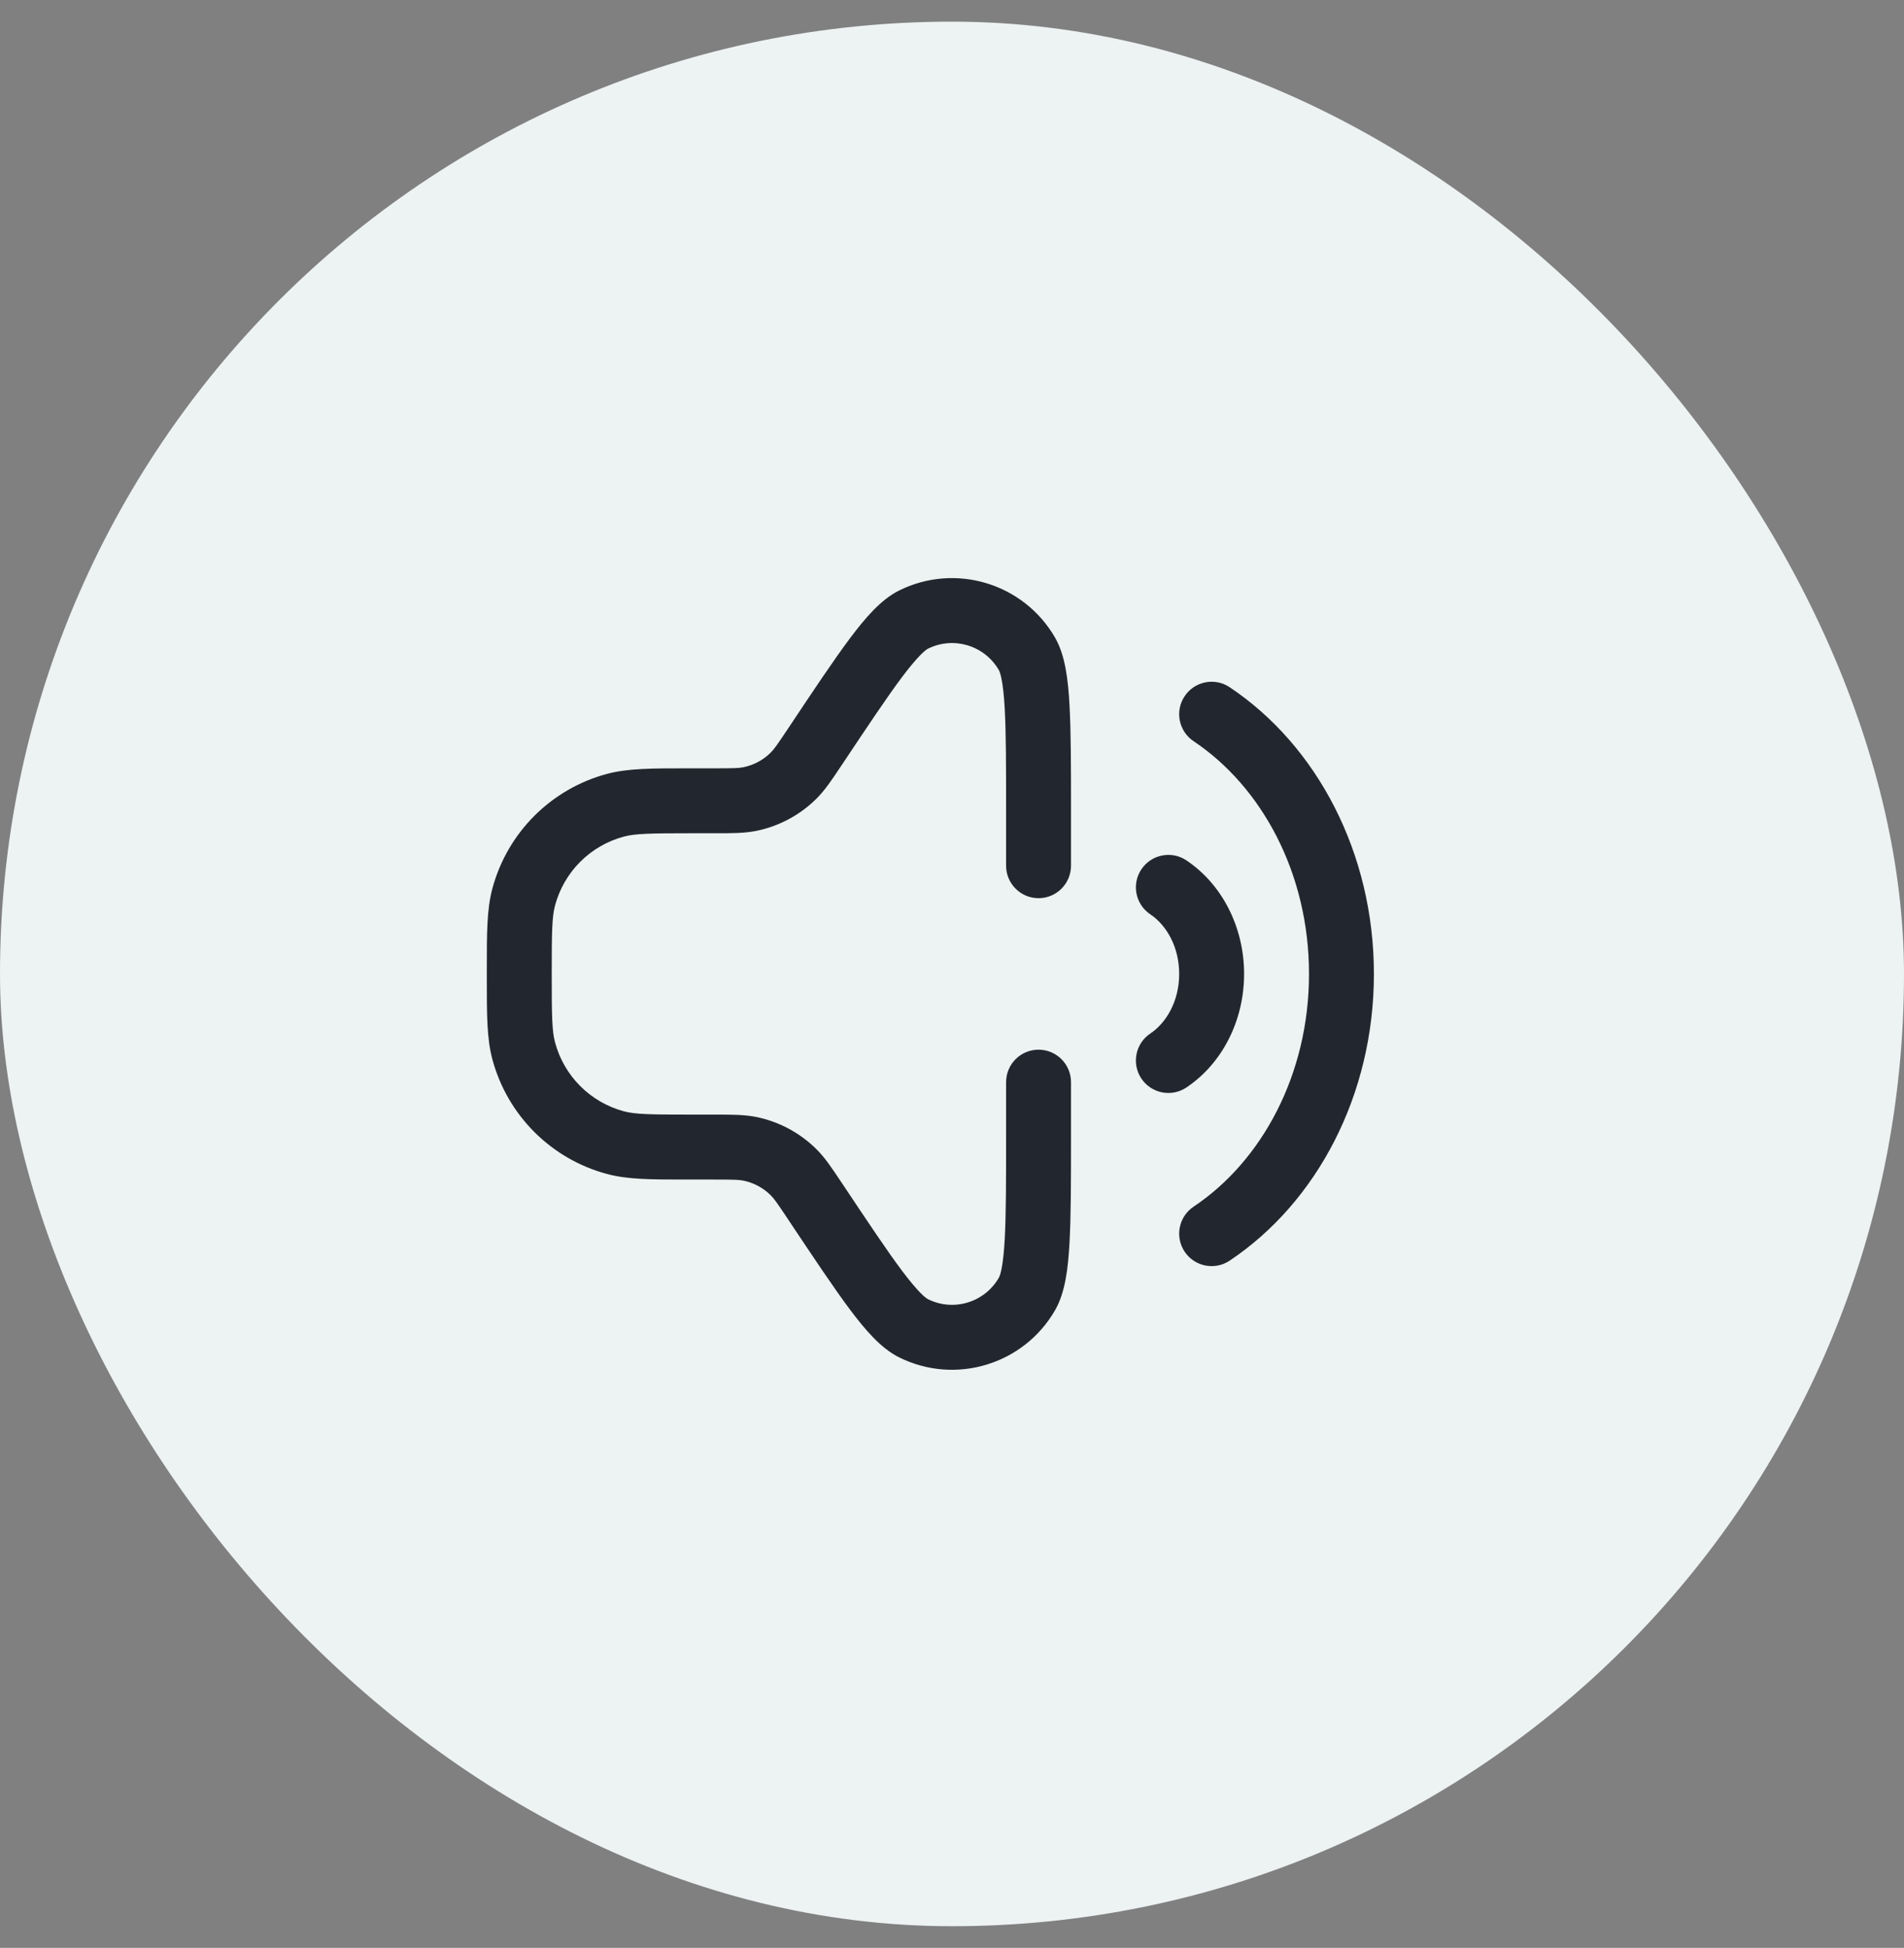
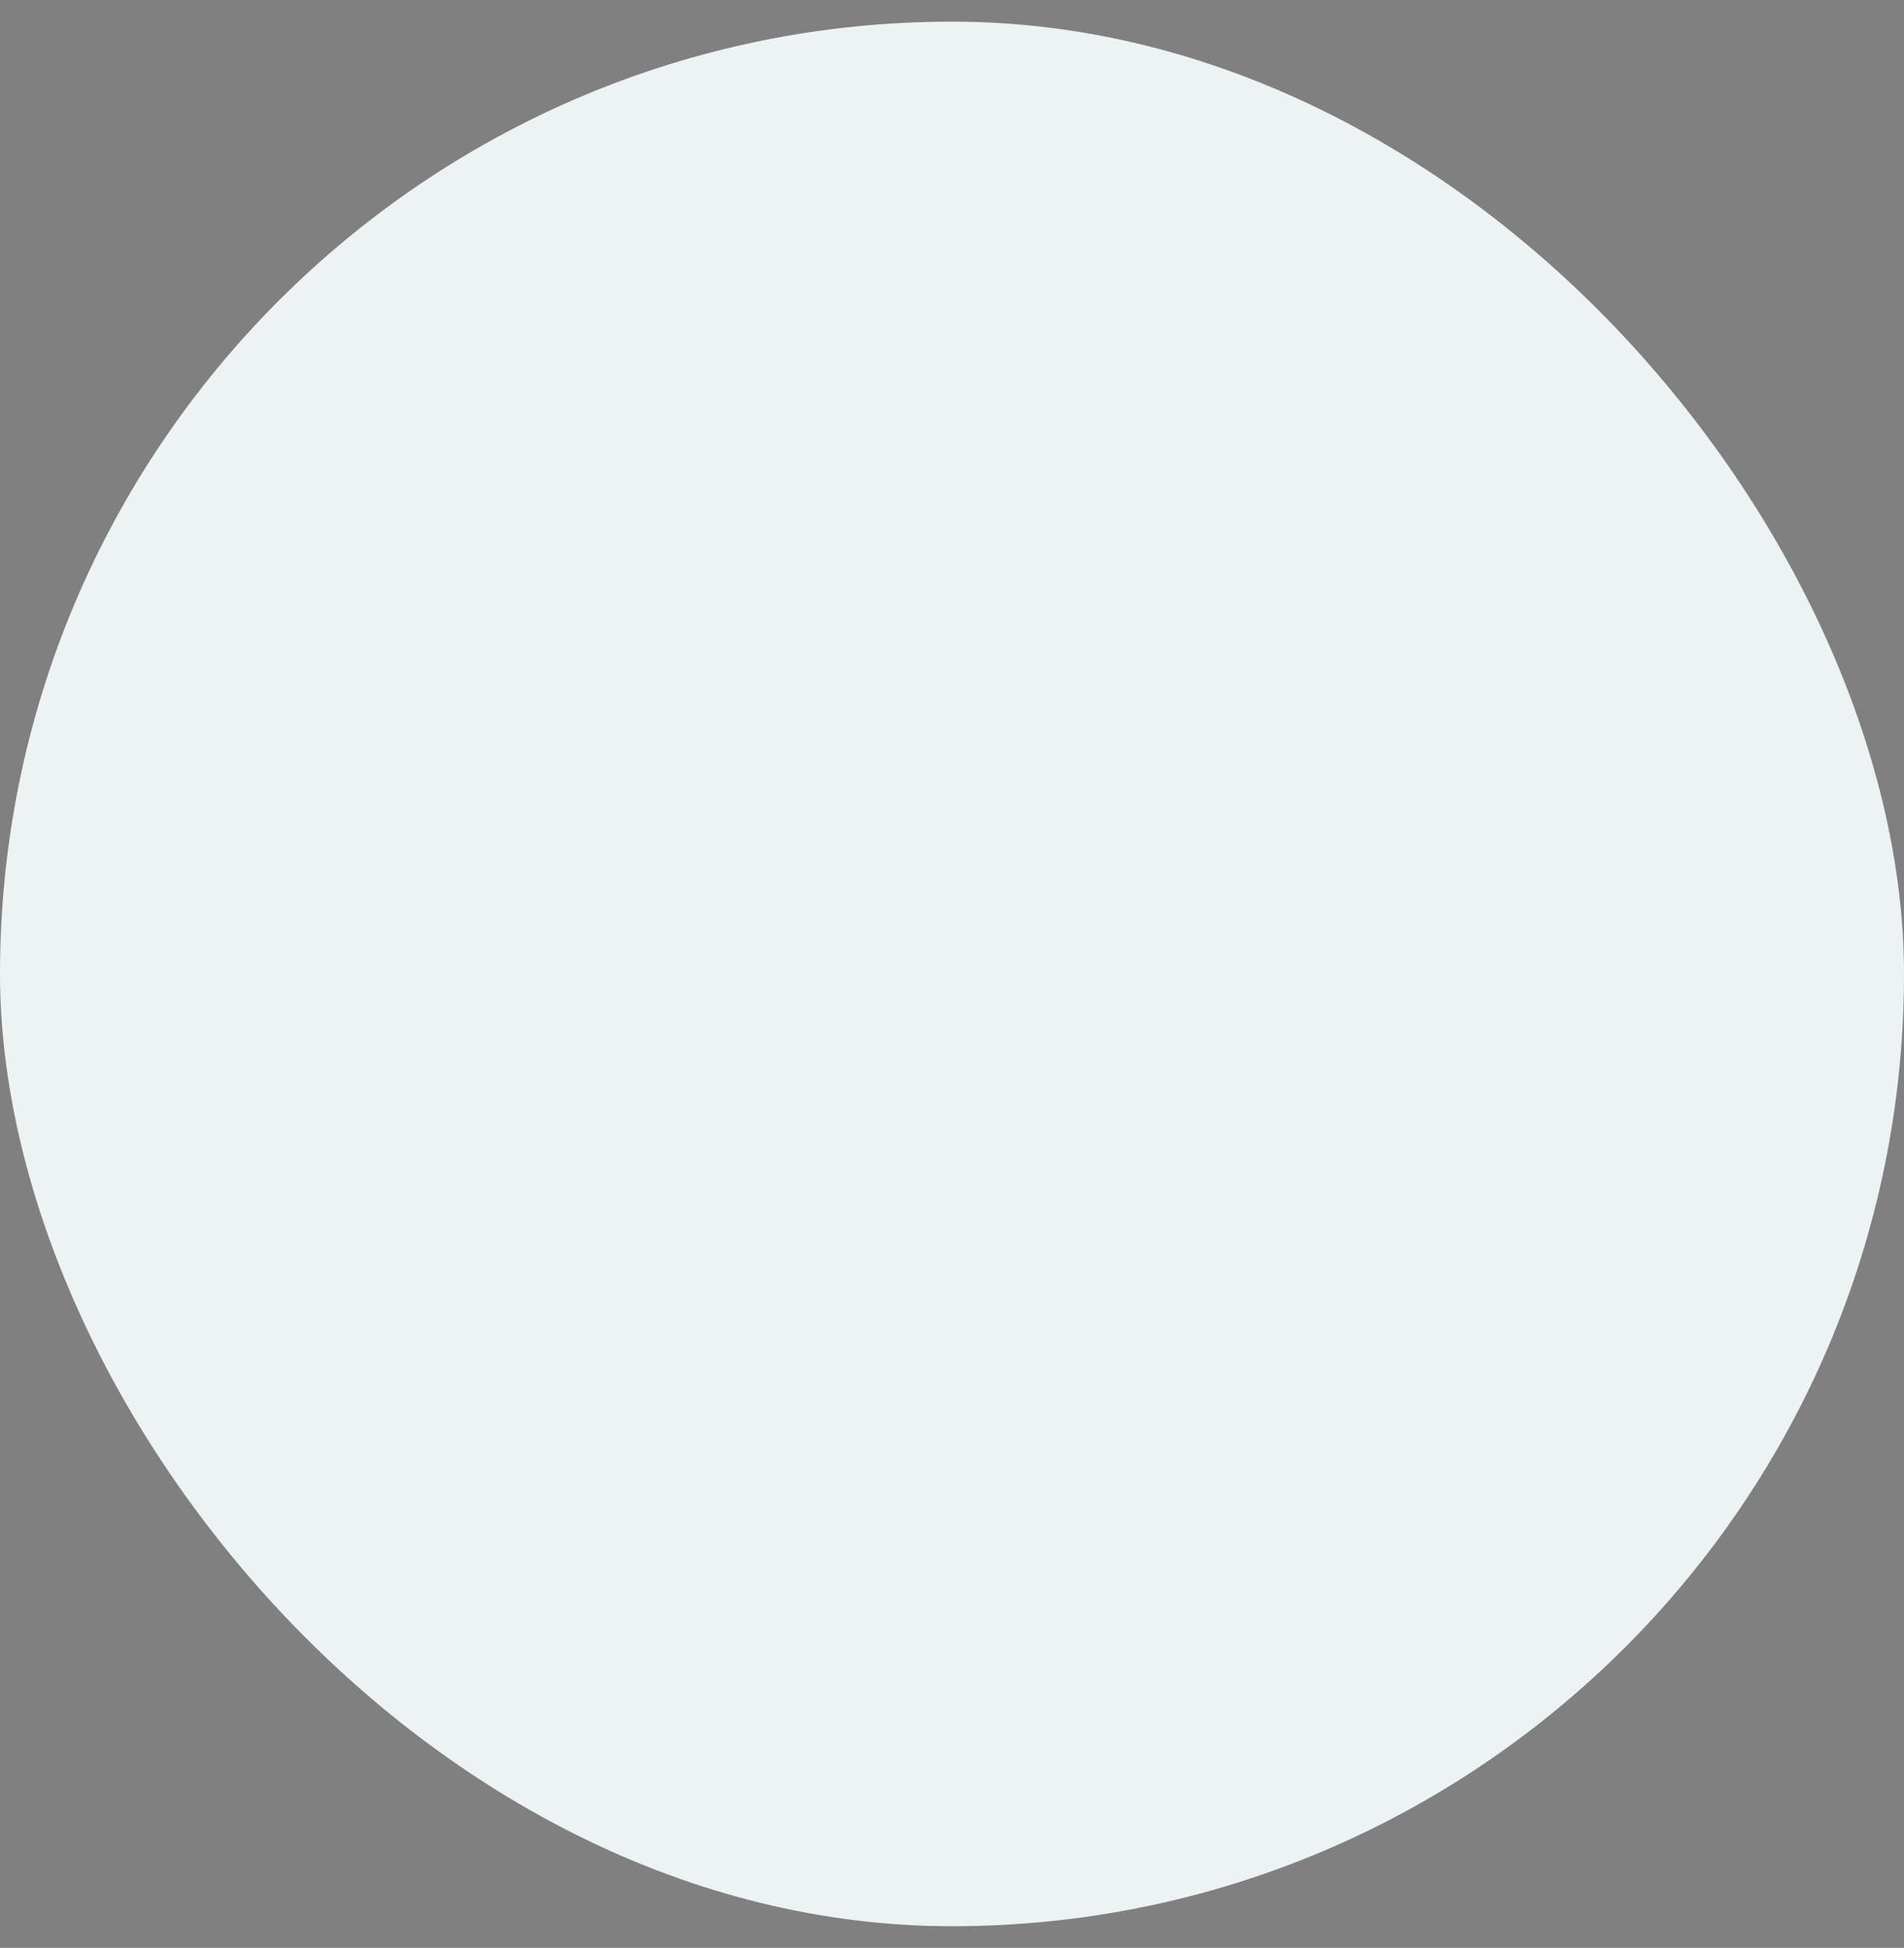
<svg xmlns="http://www.w3.org/2000/svg" width="44" height="45" viewBox="0 0 44 45" fill="none">
  <rect x="0" y="0" width="44" height="45" fill="#808080" stroke="none" />
  <rect y="0.5" width="44" height="44" rx="22" fill="#EDF2F2" />
-   <path fill-rule="evenodd" clip-rule="evenodd" d="M21.445 14.986C22.036 14.693 22.754 14.91 23.083 15.482C23.117 15.54 23.184 15.754 23.218 16.364C23.25 16.936 23.25 17.72 23.25 18.808L23.25 20C23.25 20.414 23.586 20.75 24 20.75C24.414 20.75 24.75 20.414 24.75 20L24.75 18.808L24.75 18.782L24.75 18.782C24.75 17.725 24.75 16.899 24.715 16.281C24.683 15.696 24.616 15.139 24.383 14.733C23.658 13.475 22.079 12.997 20.778 13.642C20.359 13.85 19.995 14.276 19.643 14.745C19.272 15.24 18.813 15.928 18.227 16.808L18.213 16.829C17.959 17.21 17.887 17.311 17.81 17.387C17.637 17.559 17.418 17.676 17.179 17.725C17.073 17.747 16.95 17.75 16.492 17.75L16 17.75L15.884 17.75C15.066 17.75 14.508 17.75 14.029 17.878C12.735 18.225 11.725 19.235 11.378 20.529C11.249 21.008 11.25 21.566 11.25 22.384L11.25 22.5L11.25 22.616C11.25 23.434 11.249 23.992 11.378 24.471C11.725 25.765 12.735 26.776 14.029 27.122C14.508 27.251 15.066 27.25 15.884 27.25L15.884 27.25L16 27.25L16.492 27.25C16.95 27.25 17.073 27.254 17.179 27.275C17.418 27.324 17.637 27.441 17.81 27.613C17.887 27.689 17.959 27.79 18.213 28.171L18.227 28.193C18.814 29.072 19.272 29.76 19.643 30.255C19.995 30.724 20.359 31.151 20.778 31.358C22.079 32.004 23.658 31.526 24.383 30.267C24.616 29.861 24.683 29.305 24.715 28.72C24.75 28.101 24.75 27.275 24.75 26.218L24.75 26.218L24.75 26.192L24.75 25C24.75 24.586 24.414 24.25 24 24.25C23.586 24.25 23.25 24.586 23.25 25L23.25 26.192C23.25 27.28 23.25 28.064 23.218 28.636C23.184 29.246 23.117 29.46 23.083 29.518C22.754 30.09 22.036 30.308 21.445 30.014C21.385 29.985 21.21 29.843 20.843 29.355C20.5 28.897 20.065 28.245 19.461 27.339L19.425 27.286C19.223 26.983 19.065 26.745 18.867 26.549C18.487 26.171 18.004 25.913 17.479 25.805C17.205 25.75 16.92 25.75 16.556 25.75L16.556 25.75L16.492 25.75L16 25.75C15.022 25.75 14.68 25.744 14.418 25.674C13.641 25.465 13.035 24.859 12.827 24.082C12.756 23.82 12.75 23.478 12.75 22.5C12.75 21.522 12.756 21.18 12.827 20.918C13.035 20.141 13.641 19.535 14.418 19.327C14.68 19.257 15.022 19.25 16 19.25L16.492 19.25L16.556 19.25L16.556 19.25C16.92 19.25 17.205 19.25 17.479 19.195C18.004 19.088 18.487 18.829 18.867 18.452C19.065 18.255 19.223 18.017 19.425 17.714L19.461 17.661C20.065 16.755 20.5 16.103 20.843 15.645C21.21 15.157 21.385 15.016 21.445 14.986ZM27.376 16.084C27.606 15.739 28.072 15.646 28.416 15.876C30.436 17.225 31.75 19.707 31.75 22.5C31.75 25.293 30.436 27.775 28.416 29.124C28.072 29.354 27.606 29.261 27.376 28.917C27.146 28.572 27.239 28.106 27.584 27.876C29.151 26.83 30.25 24.835 30.25 22.5C30.25 20.165 29.151 18.171 27.584 17.124C27.239 16.894 27.146 16.428 27.376 16.084ZM26.376 20.084C26.606 19.739 27.072 19.646 27.416 19.876C28.24 20.427 28.75 21.417 28.75 22.5C28.75 23.584 28.24 24.574 27.416 25.124C27.072 25.354 26.606 25.261 26.376 24.917C26.146 24.572 26.239 24.106 26.584 23.876C26.955 23.628 27.25 23.126 27.25 22.5C27.25 21.874 26.955 21.372 26.584 21.124C26.239 20.894 26.146 20.428 26.376 20.084Z" fill="#22272F" />
</svg>